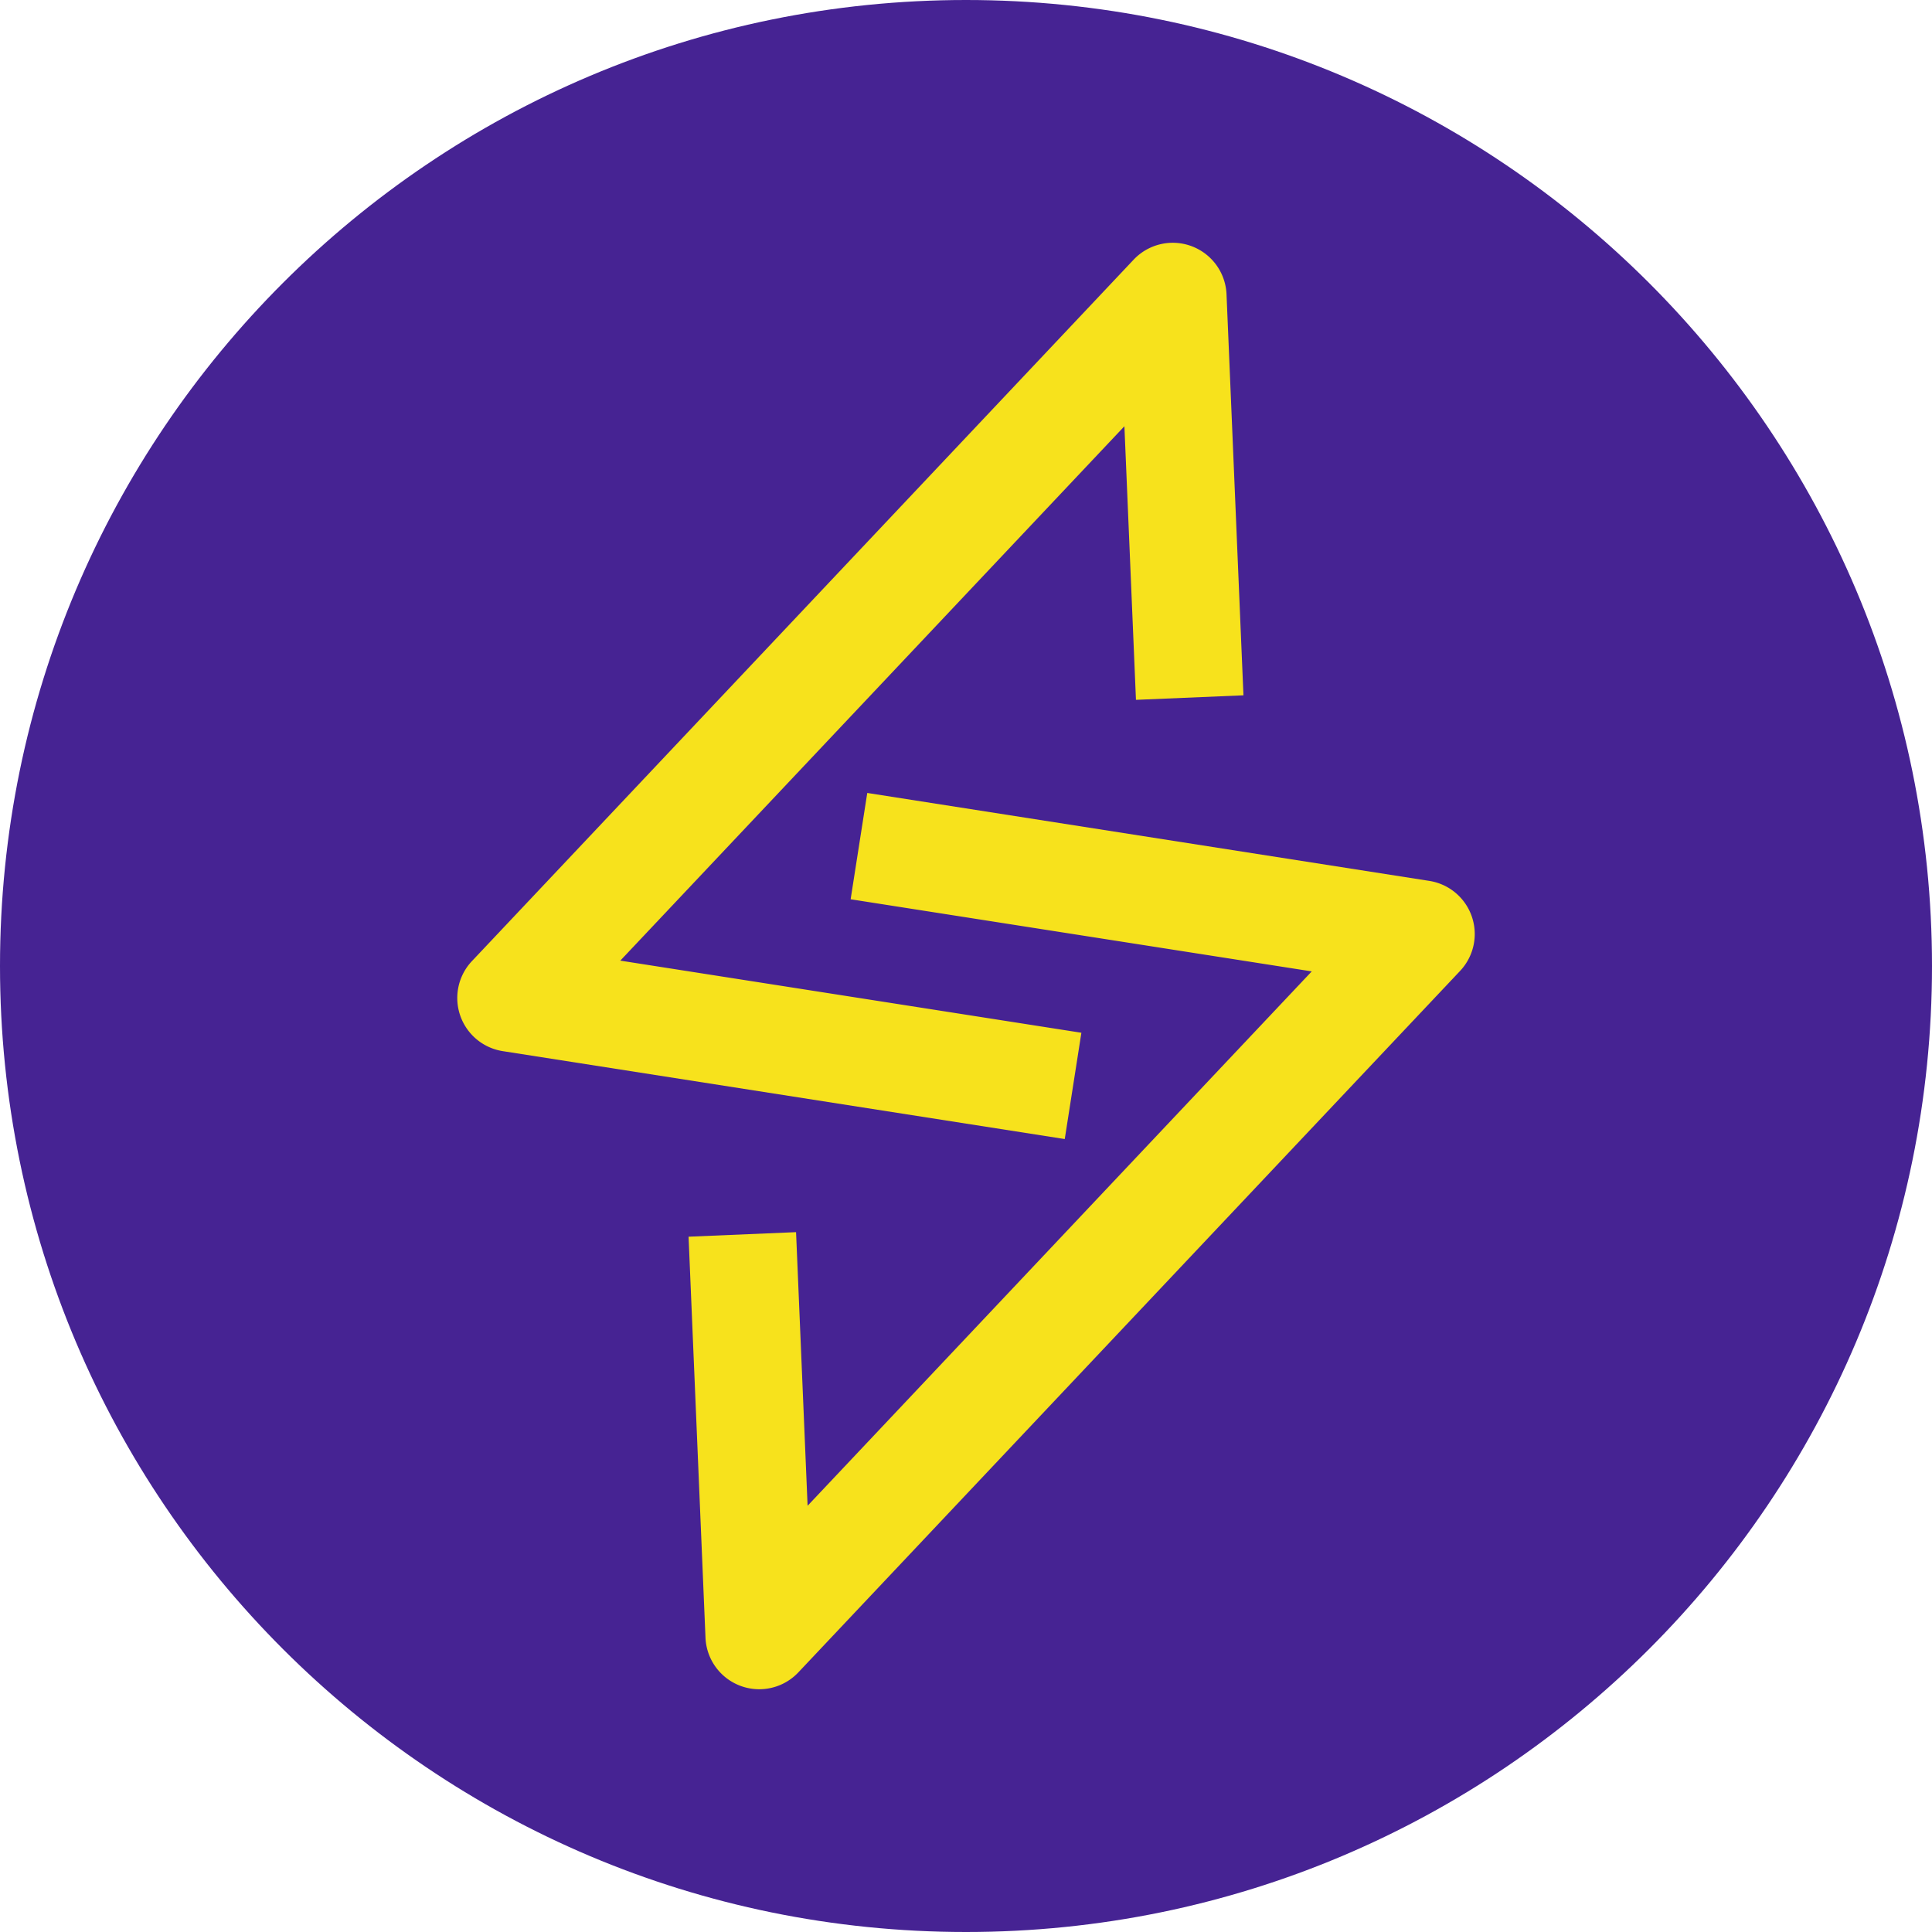
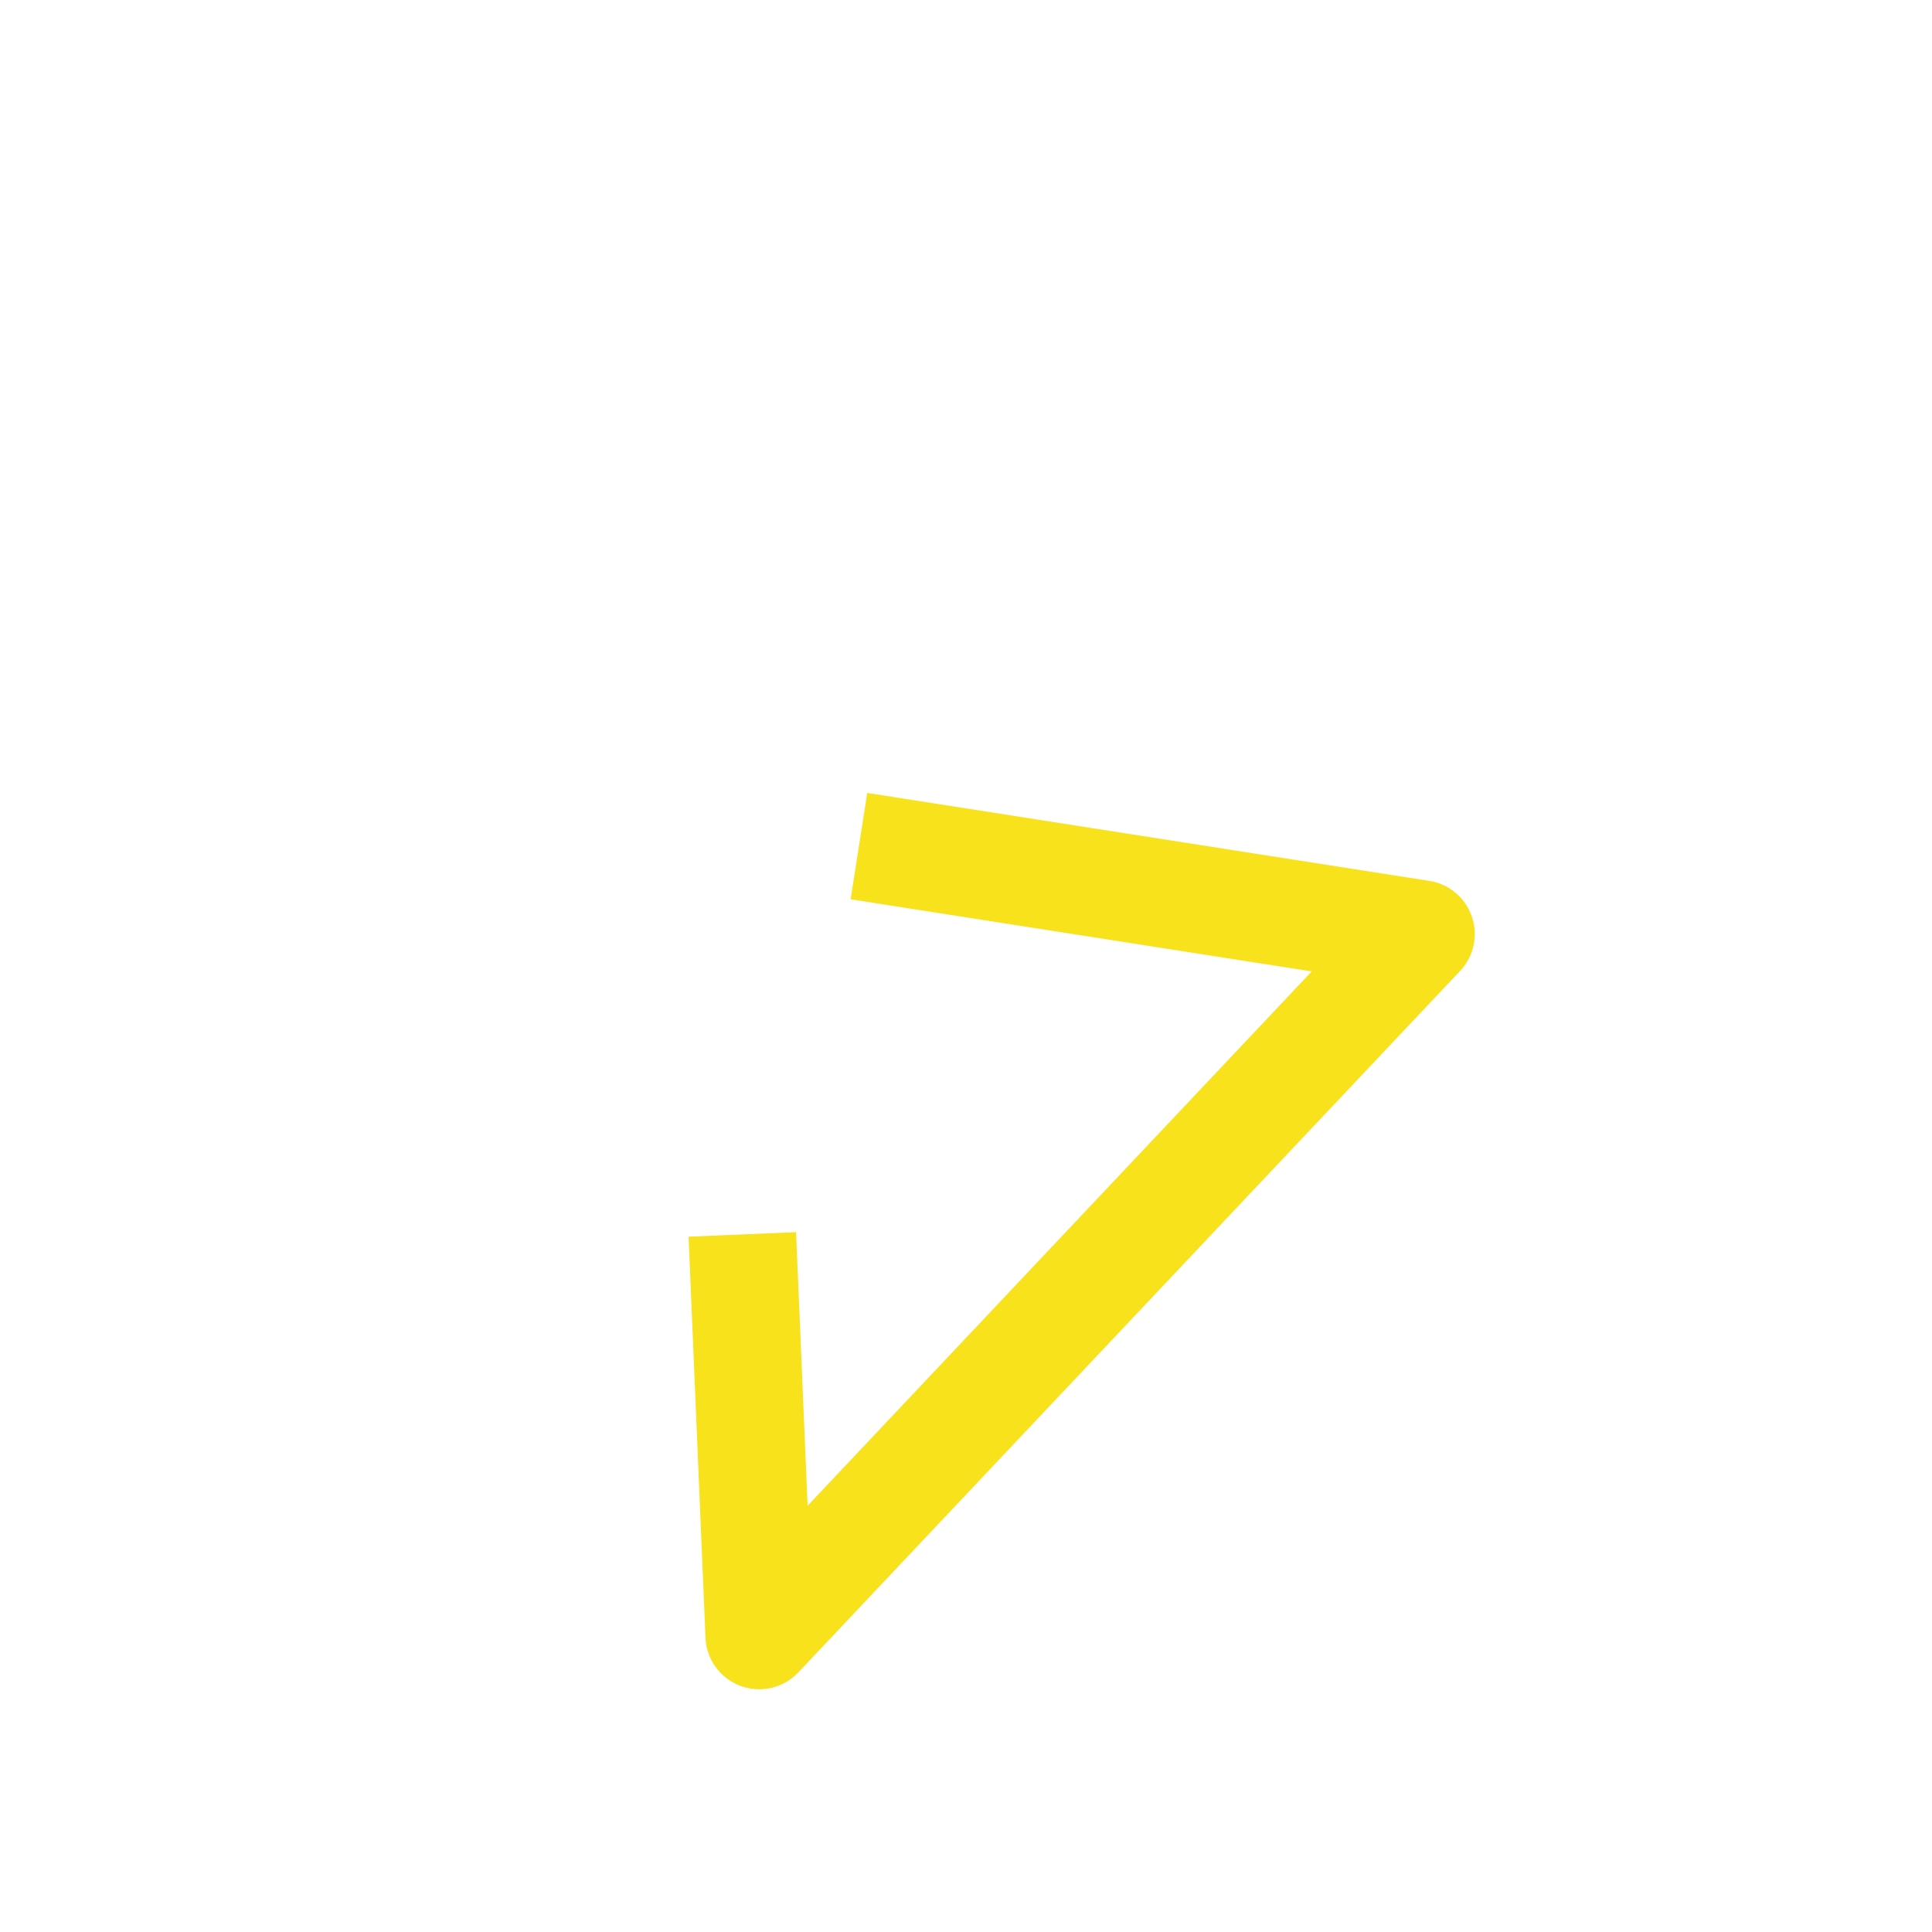
<svg xmlns="http://www.w3.org/2000/svg" data-bbox="0 0 105 105" viewBox="0 0 105 105" data-type="color">
  <g>
-     <path fill="#462393" d="M105 52.5c0 28.995-23.505 52.5-52.5 52.5S0 81.495 0 52.5 23.505 0 52.5 0 105 23.505 105 52.5" data-color="1" />
-     <path d="m57.867 61.905-30.542-4.778a2.923 2.923 0 0 1-1.675-4.895l35.961-38.12a2.924 2.924 0 0 1 5.048 1.883l.92 21.794-5.842.246-.628-14.87-27.397 29.043 25.059 3.92z" fill="#f7e21c" data-color="2" />
    <path d="M41.262 91.806a2.923 2.923 0 0 1-2.92-2.8l-.92-21.794 5.842-.247.627 14.87L71.29 52.793l-25.06-3.92.904-5.778 30.543 4.779a2.923 2.923 0 0 1 1.675 4.894L43.39 90.888a2.92 2.92 0 0 1-2.128.918" fill="#f7e21c" data-color="2" />
  </g>
</svg>